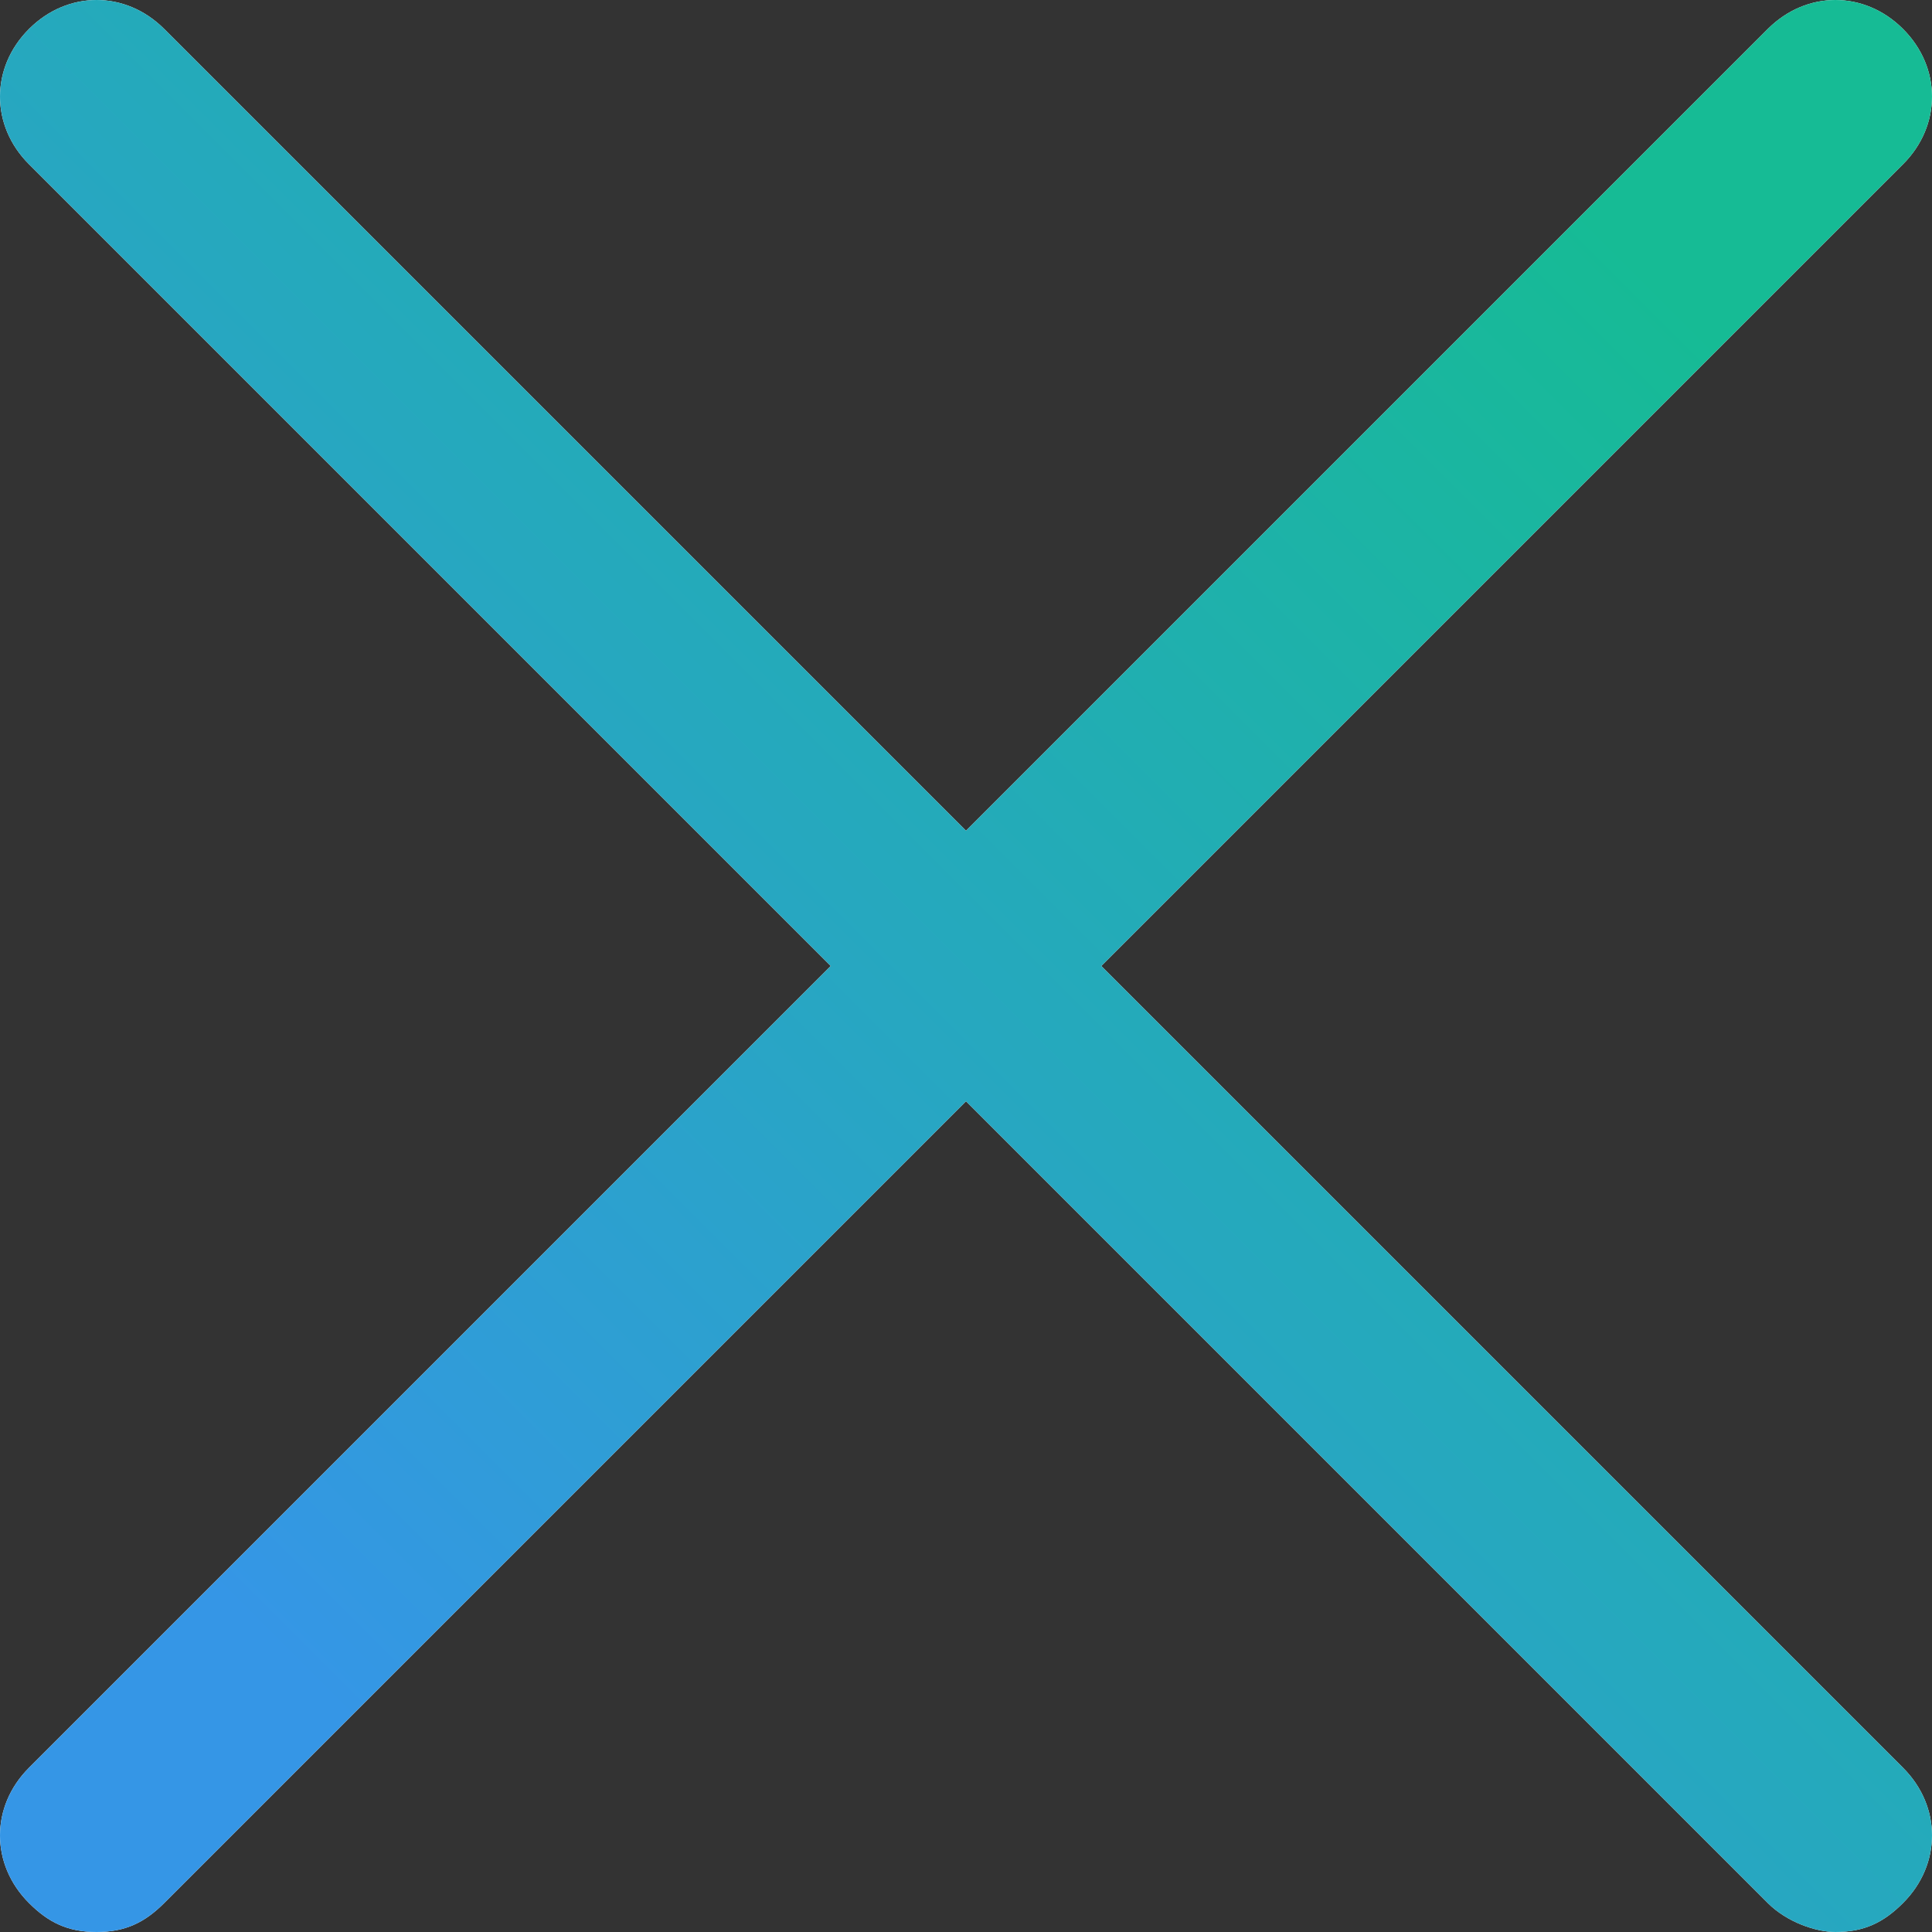
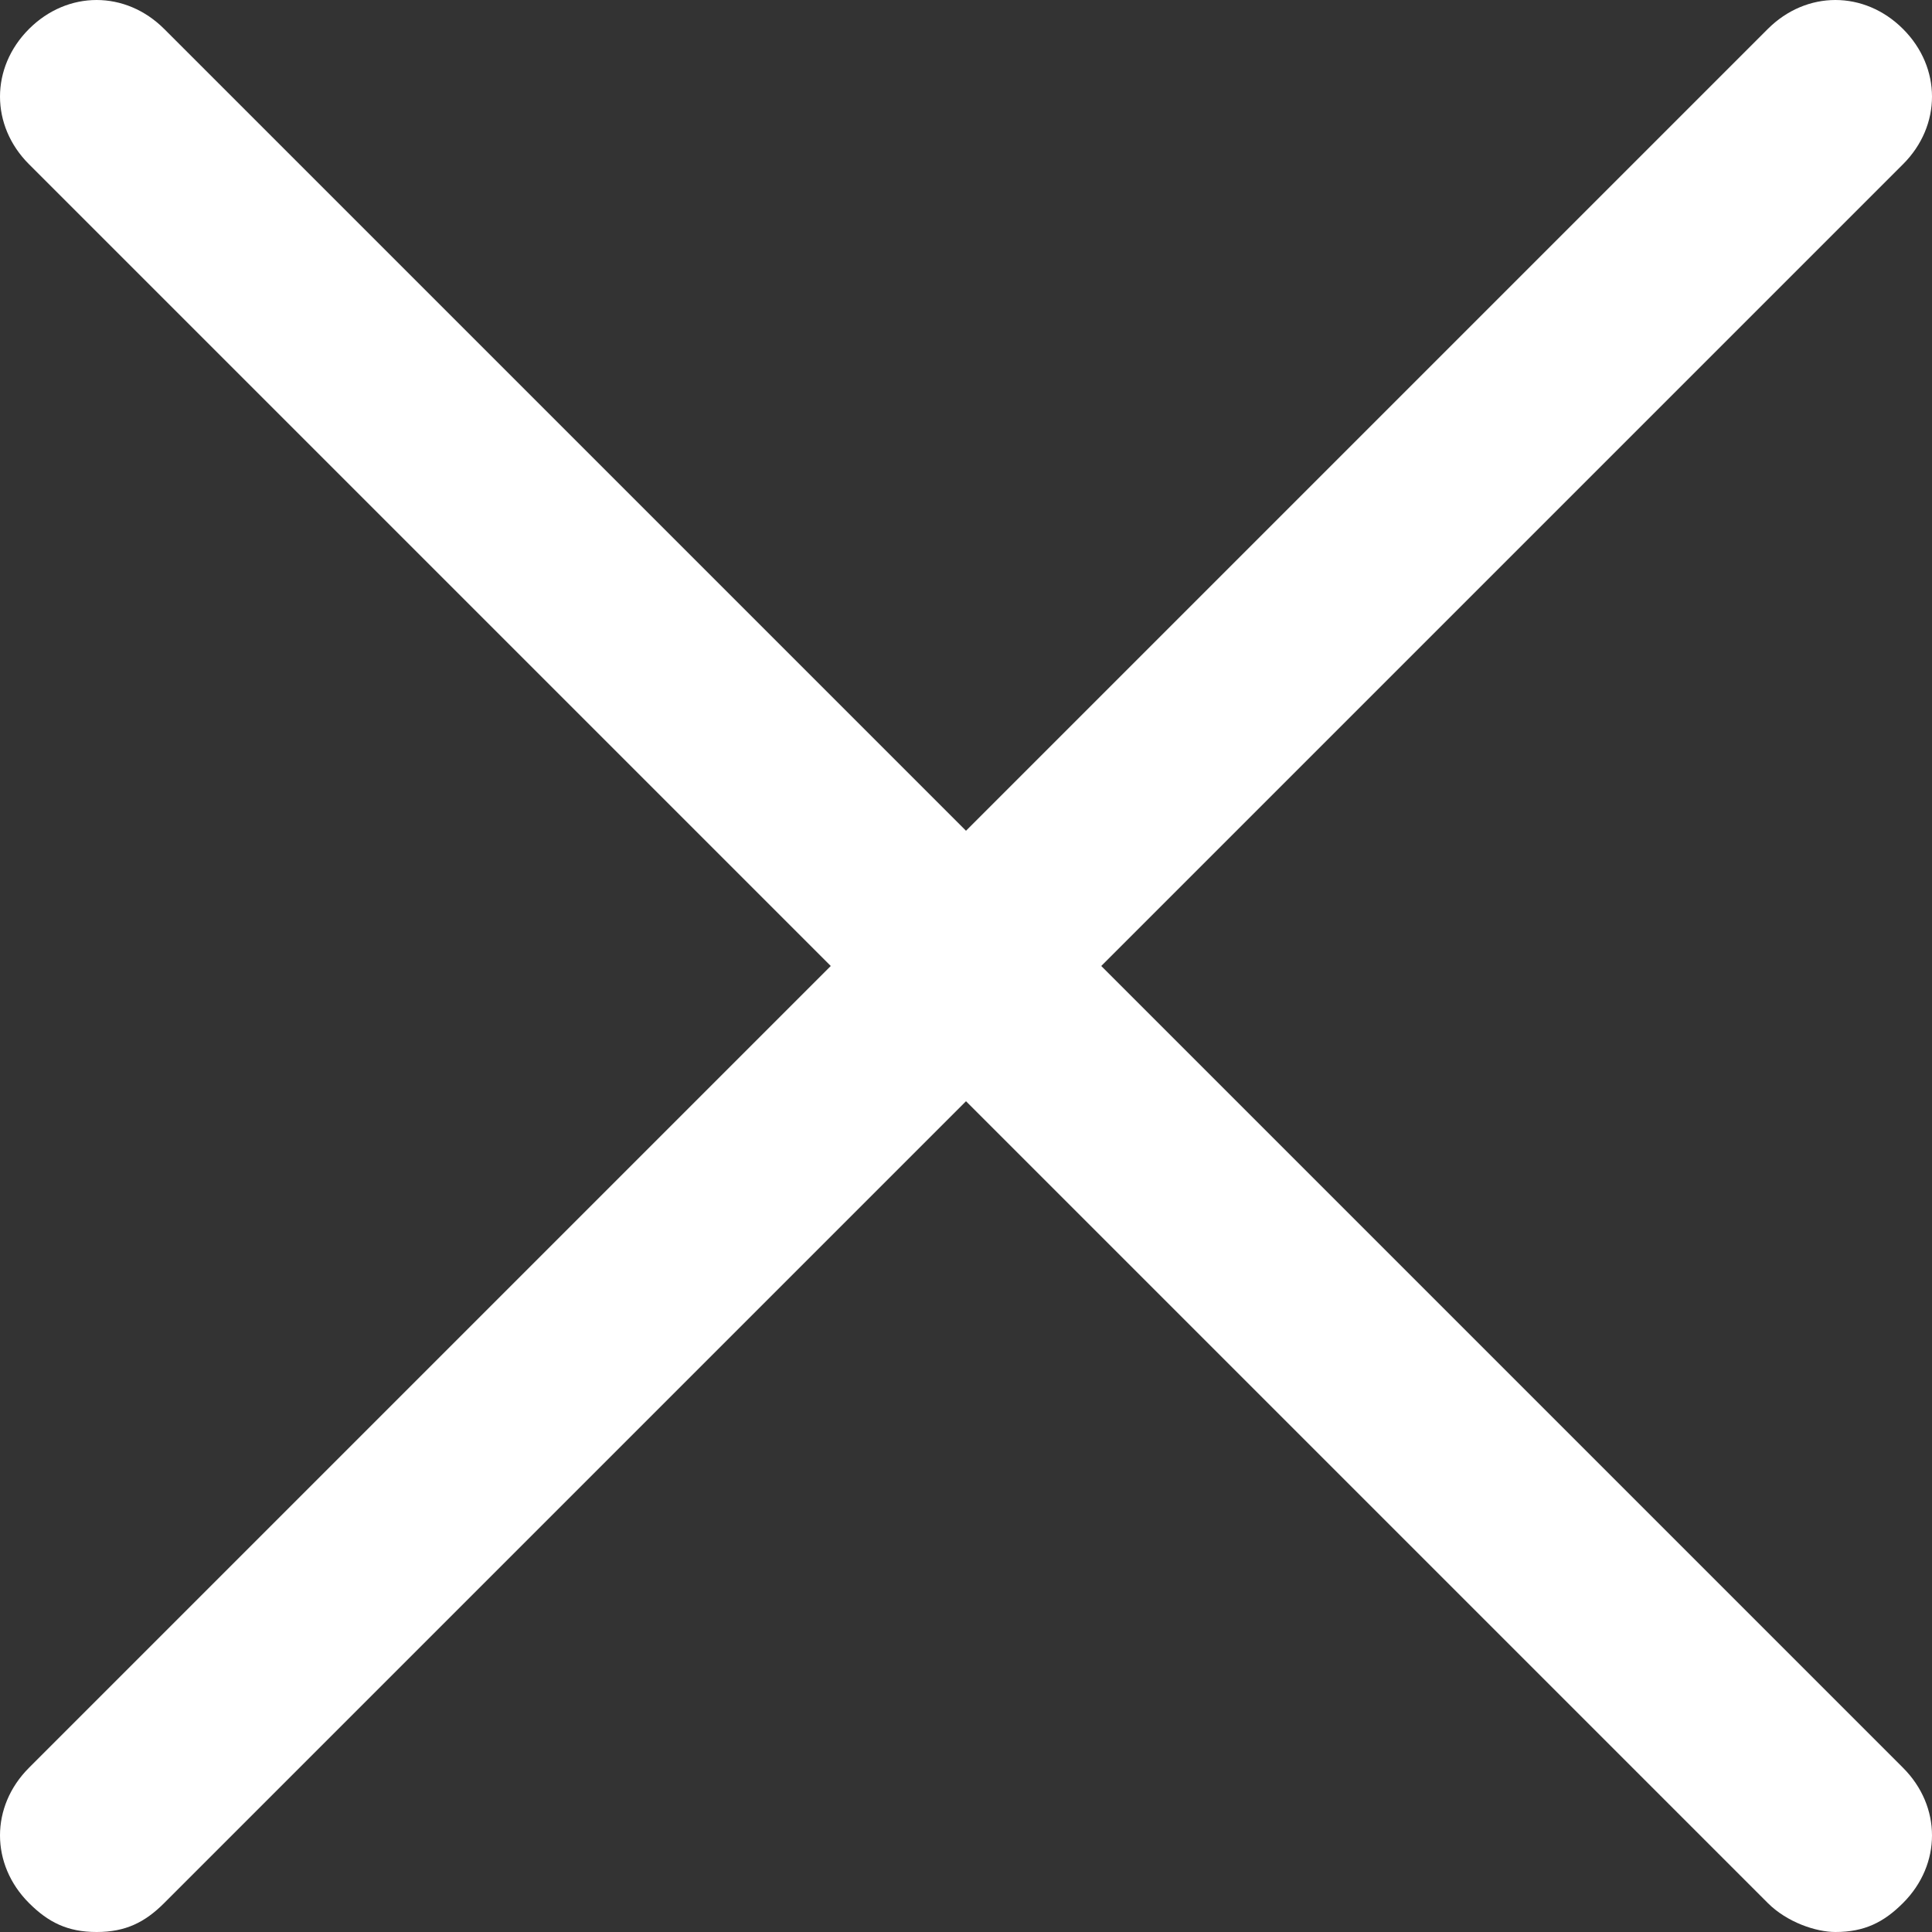
<svg xmlns="http://www.w3.org/2000/svg" version="1.1" id="Camada_1" x="0px" y="0px" viewBox="0 0 20 20" style="enable-background:new 0 0 20 20;" xml:space="preserve">
  <rect x="0" y="0" width="20" height="20" fill="#333333" stroke="none" />
  <style type="text/css">
	.st0{fill-rule:evenodd;clip-rule:evenodd;fill:#FFFFFF;}
	.st1{fill:url(#SVGID_1_);}
</style>
  <path class="st0" d="M19.7,0.3c-0.4-0.4-1-0.4-1.4,0L10,8.6L1.7,0.3c-0.4-0.4-1-0.4-1.4,0s-0.4,1,0,1.4L8.6,10l-8.3,8.3  c-0.4,0.4-0.4,1,0,1.4C0.5,19.9,0.7,20,1,20c0.3,0,0.5-0.1,0.7-0.3l8.3-8.3l8.3,8.3c0.2,0.2,0.5,0.3,0.7,0.3c0.3,0,0.5-0.1,0.7-0.3  c0.4-0.4,0.4-1,0-1.4L11.4,10l8.3-8.3C20.1,1.3,20.1,0.7,19.7,0.3z" />
  <linearGradient id="SVGID_1_" gradientUnits="userSpaceOnUse" x1="-72.05" y1="32.547" x2="-71.343" y2="33.254" gradientTransform="matrix(19.984 0 0 -20.003 1442.782 668.105)">
    <stop offset="1.065558e-07" style="stop-color:#3596E6" />
    <stop offset="1" style="stop-color:#16BB95" />
  </linearGradient>
-   <path class="st1" d="M19.7,0.3c-0.4-0.4-1-0.4-1.4,0L10,8.6L1.7,0.3c-0.4-0.4-1-0.4-1.4,0s-0.4,1,0,1.4L8.6,10l-8.3,8.3  c-0.4,0.4-0.4,1,0,1.4C0.5,19.9,0.7,20,1,20c0.3,0,0.5-0.1,0.7-0.3l8.3-8.3l8.3,8.3c0.2,0.2,0.5,0.3,0.7,0.3c0.3,0,0.5-0.1,0.7-0.3  c0.4-0.4,0.4-1,0-1.4L11.4,10l8.3-8.3C20.1,1.3,20.1,0.7,19.7,0.3z" />
</svg>